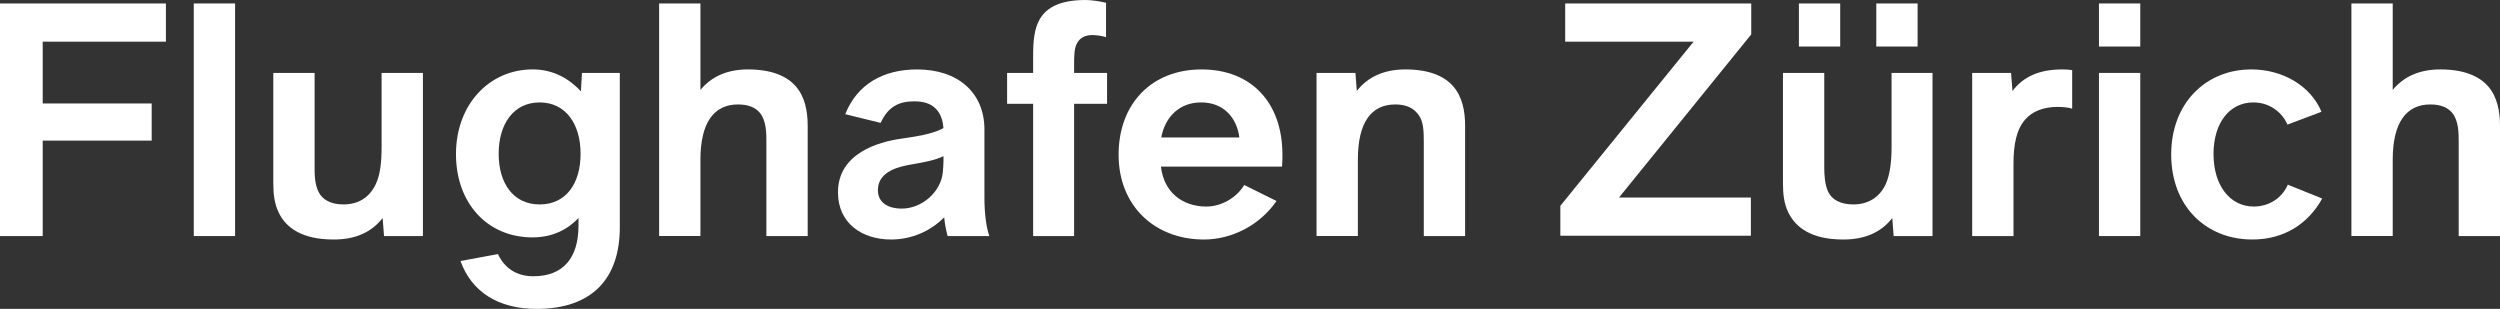
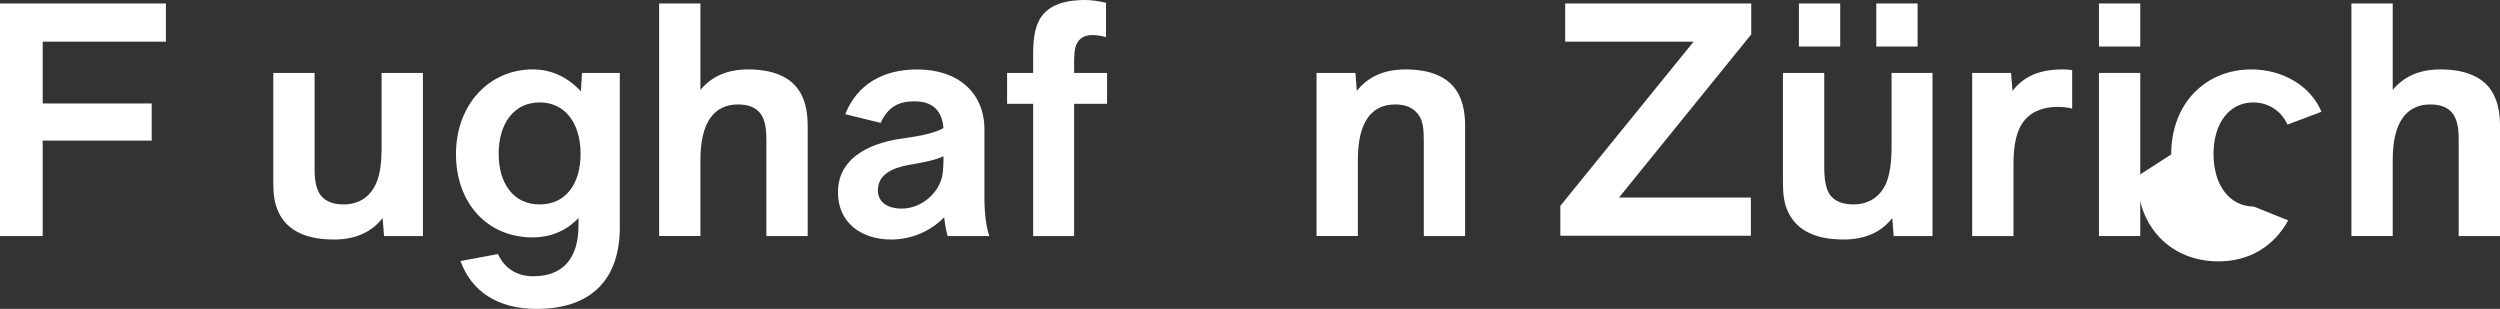
<svg xmlns="http://www.w3.org/2000/svg" id="Ebene_1" data-name="Ebene 1" viewBox="0 0 2500 308.89">
  <rect x="0" y="0" width="2500" height="308.89" fill="#333333" stroke="none" />
  <path d="M42.7,41.65v61.79h108.98v37.14H42.7v95.47H0V3.46H165.91V41.65H42.7Z" style="fill: #fff;" />
-   <path d="M193.78,3.46h41.31V236.05h-41.31V3.46Z" style="fill: #fff;" />
  <path d="M422.91,72.92V236.05h-38.88l-1.39-18.04c-11.11,14.21-27.06,21.5-48.94,21.5-31.23,0-47.9-11.46-55.18-27.4-4.17-8.68-5.21-18.42-5.21-28.83V72.92h41.29v94.38c0,6.95,0,16.99,4.17,24.99,3.81,7.29,11.8,12.14,24.64,12.14,14.92,0,26.03-6.92,32.29-20.15,4.51-9.36,5.9-21.84,5.9-37.44V72.92h41.31Z" style="fill: #fff;" />
  <path d="M619.8,72.92V227.36c0,51.35-27.78,81.53-83.31,81.53-38.17,0-64.9-16.99-76-47.89l37.48-6.92c6.6,14.25,18.76,22.18,35.41,22.18,29.84,0,45.12-18.38,45.12-50.67v-7.6c-10.41,11.09-25.33,19.4-46.16,19.4-44.43,0-76.36-33.64-76.36-83.29s33.32-84.69,76.7-84.69c21.18,0,36.8,9.73,48.24,21.88l1.05-18.38h37.83Zm-39.22,80.85c0-29.84-14.92-51.35-40.95-51.35s-40.97,21.5-40.97,51.35,14.92,50.67,40.97,50.67,40.95-20.48,40.95-50.67Z" style="fill: #fff;" />
  <path d="M807.69,125.65v110.39h-41.31v-94.42c0-8.34,0-20.48-6.26-28.49-4.51-5.53-11.44-8.68-22.21-8.68-23.59,0-37.48,17.7-37.48,55.21v76.37h-41.31V3.46h41.31V89.91c11.11-13.53,27.06-20.49,47.55-20.49,23.6,0,38.87,6.62,47.9,16.99,9.02,10.45,11.8,24.65,11.8,39.24Z" style="fill: #fff;" />
  <path d="M947.65,236.05c-1.39-4.88-2.76-11.46-3.46-18.76-13.55,13.87-32.62,22.22-53.11,22.22-28.81,0-53.11-15.98-53.11-47.21,0-39.2,40.97-50.33,62.13-53.45,14.23-2.1,32.29-4.51,43.39-10.78-1.05-12.82-6.95-27.06-29.51-26.72-15.28,0-26.03,5.56-33.32,21.54l-35.41-8.68c11.8-29.85,37.83-44.77,71.85-44.77,40.95,0,67.33,23.23,67.33,60.06v68.03c0,15.26,1.73,29.51,4.87,38.53h-41.66Zm-4.85-63.56c.34-3.12,.69-9.02,.69-11.43v-4.85c-9.72,4.48-20.82,6.24-30.56,7.97-12.14,2.07-35.05,6.24-35.05,26.02,0,13.22,11.46,18.41,23.6,18.41,21.52,0,39.56-17.7,41.31-36.12Z" style="fill: #fff;" />
  <path d="M1007.11,72.92h26.03v-17.7c0-13.56,1.05-26.05,6.26-35.41,7.29-13.22,22.21-19.81,46.16-19.81,5.9,0,14.92,1.39,20.48,2.78V37.14c-5.21-1.73-11.8-2.07-13.89-2.07-7.29,0-12.14,3.12-14.58,7.26-3.46,5.22-3.46,13.22-3.46,23.26v7.32h32.96v30.86h-32.96V236.05h-40.97V103.78h-26.03v-30.86Z" style="fill: #fff;" />
-   <path d="M1206.4,206.54c14.59,0,29.85-8.35,37.83-21.54l32.29,15.98c-16.67,24.28-44.79,38.53-72.54,38.53-49.29,0-85.38-33.68-85.38-84.72s32.96-85.36,82.96-85.36,80.87,33.34,80.87,85.36c0,2.44,0,6.28-.36,11.8h-121.12c2.76,25.03,20.82,39.95,45.46,39.95Zm-45.12-69.09h78.1c-2.78-20.48-16.31-35.03-38.19-35.03s-36.1,14.55-39.92,35.03Z" style="fill: #fff;" />
  <path d="M1465.1,125.65v110.39h-41.31v-94.42c0-10.45-.34-20.15-5.22-26.72-4.48-6.24-11.43-10.45-23.23-10.45-23.98,0-37.48,17.7-37.48,55.21v76.37h-41.31V72.92h38.87l1.39,18.04c11.09-14.24,27.44-21.54,48.6-21.54,23.6,0,38.86,6.62,47.89,16.99,9.02,10.45,11.8,24.65,11.8,39.24Z" style="fill: #fff;" />
  <path d="M1751.24,34.39l-132.23,163.13h131.86v38.19h-190.53v-29.88l133.28-164.18h-128.43V3.46h186.05v30.93Z" style="fill: #fff;" />
  <path d="M1932.51,72.92V236.05h-38.86l-1.36-18.04c-11.12,14.21-27.1,21.5-48.97,21.5-31.23,0-47.55-11.46-55.18-27.4-4.17-8.68-5.19-18.42-5.19-28.83V72.92h41.31v94.38c0,6.95,.34,16.99,4.14,24.99,3.83,7.29,11.8,12.14,24.99,12.14,14.58,0,26.01-6.92,32.29-20.15,4.17-9.36,5.9-21.84,5.9-37.44V72.92h40.93Zm-92.31-26.39h-41.31V3.46h41.31V46.53Zm77.4,0h-41.31V3.46h41.31V46.53Z" style="fill: #fff;" />
  <path d="M2072.17,70.13v38.53c-3.12-1.05-8.68-1.76-14.58-1.76-14.25,0-25.33,4.55-32.29,12.48-8.68,9.77-11.8,25.03-11.8,43.75v72.92h-41.31V72.92h38.87l1.42,18.04c11.09-14.58,27.06-21.54,49.99-21.54,4.14,0,7.26,.34,9.7,.71Z" style="fill: #fff;" />
  <path d="M2098.96,3.46h41.31V46.53h-41.31V3.46Zm0,69.46h41.31V236.05h-41.31V72.92Z" style="fill: #fff;" />
-   <path d="M2171.2,154.45c0-51.01,34.35-85.03,80.17-85.03,30.89,0,59.01,15.98,70.13,42.36l-34.05,12.82c-5.9-13.53-19.06-22.18-33.98-22.18-23.98,0-39.95,20.45-39.95,51.69s16.35,52.43,40.29,52.43c15.26,0,28.45-8.68,33.98-21.88l34.39,13.87c-14.24,25.71-38.52,40.97-69.79,40.97-46.5,0-81.19-33.3-81.19-85.06Z" style="fill: #fff;" />
+   <path d="M2171.2,154.45c0-51.01,34.35-85.03,80.17-85.03,30.89,0,59.01,15.98,70.13,42.36l-34.05,12.82c-5.9-13.53-19.06-22.18-33.98-22.18-23.98,0-39.95,20.45-39.95,51.69s16.35,52.43,40.29,52.43l34.39,13.87c-14.24,25.71-38.52,40.97-69.79,40.97-46.5,0-81.19-33.3-81.19-85.06Z" style="fill: #fff;" />
  <path d="M2500,125.65v110.39h-41.31v-94.42c0-8.34,0-20.48-6.28-28.49-4.48-5.53-11.43-8.68-22.18-8.68-23.61,0-37.51,17.7-37.51,55.21v76.37h-41.31V3.46h41.31V89.91c11.12-13.53,27.06-20.49,47.55-20.49,23.6,0,38.87,6.62,47.92,16.99,9.02,10.45,11.8,24.65,11.8,39.24Z" style="fill: #fff;" />
</svg>